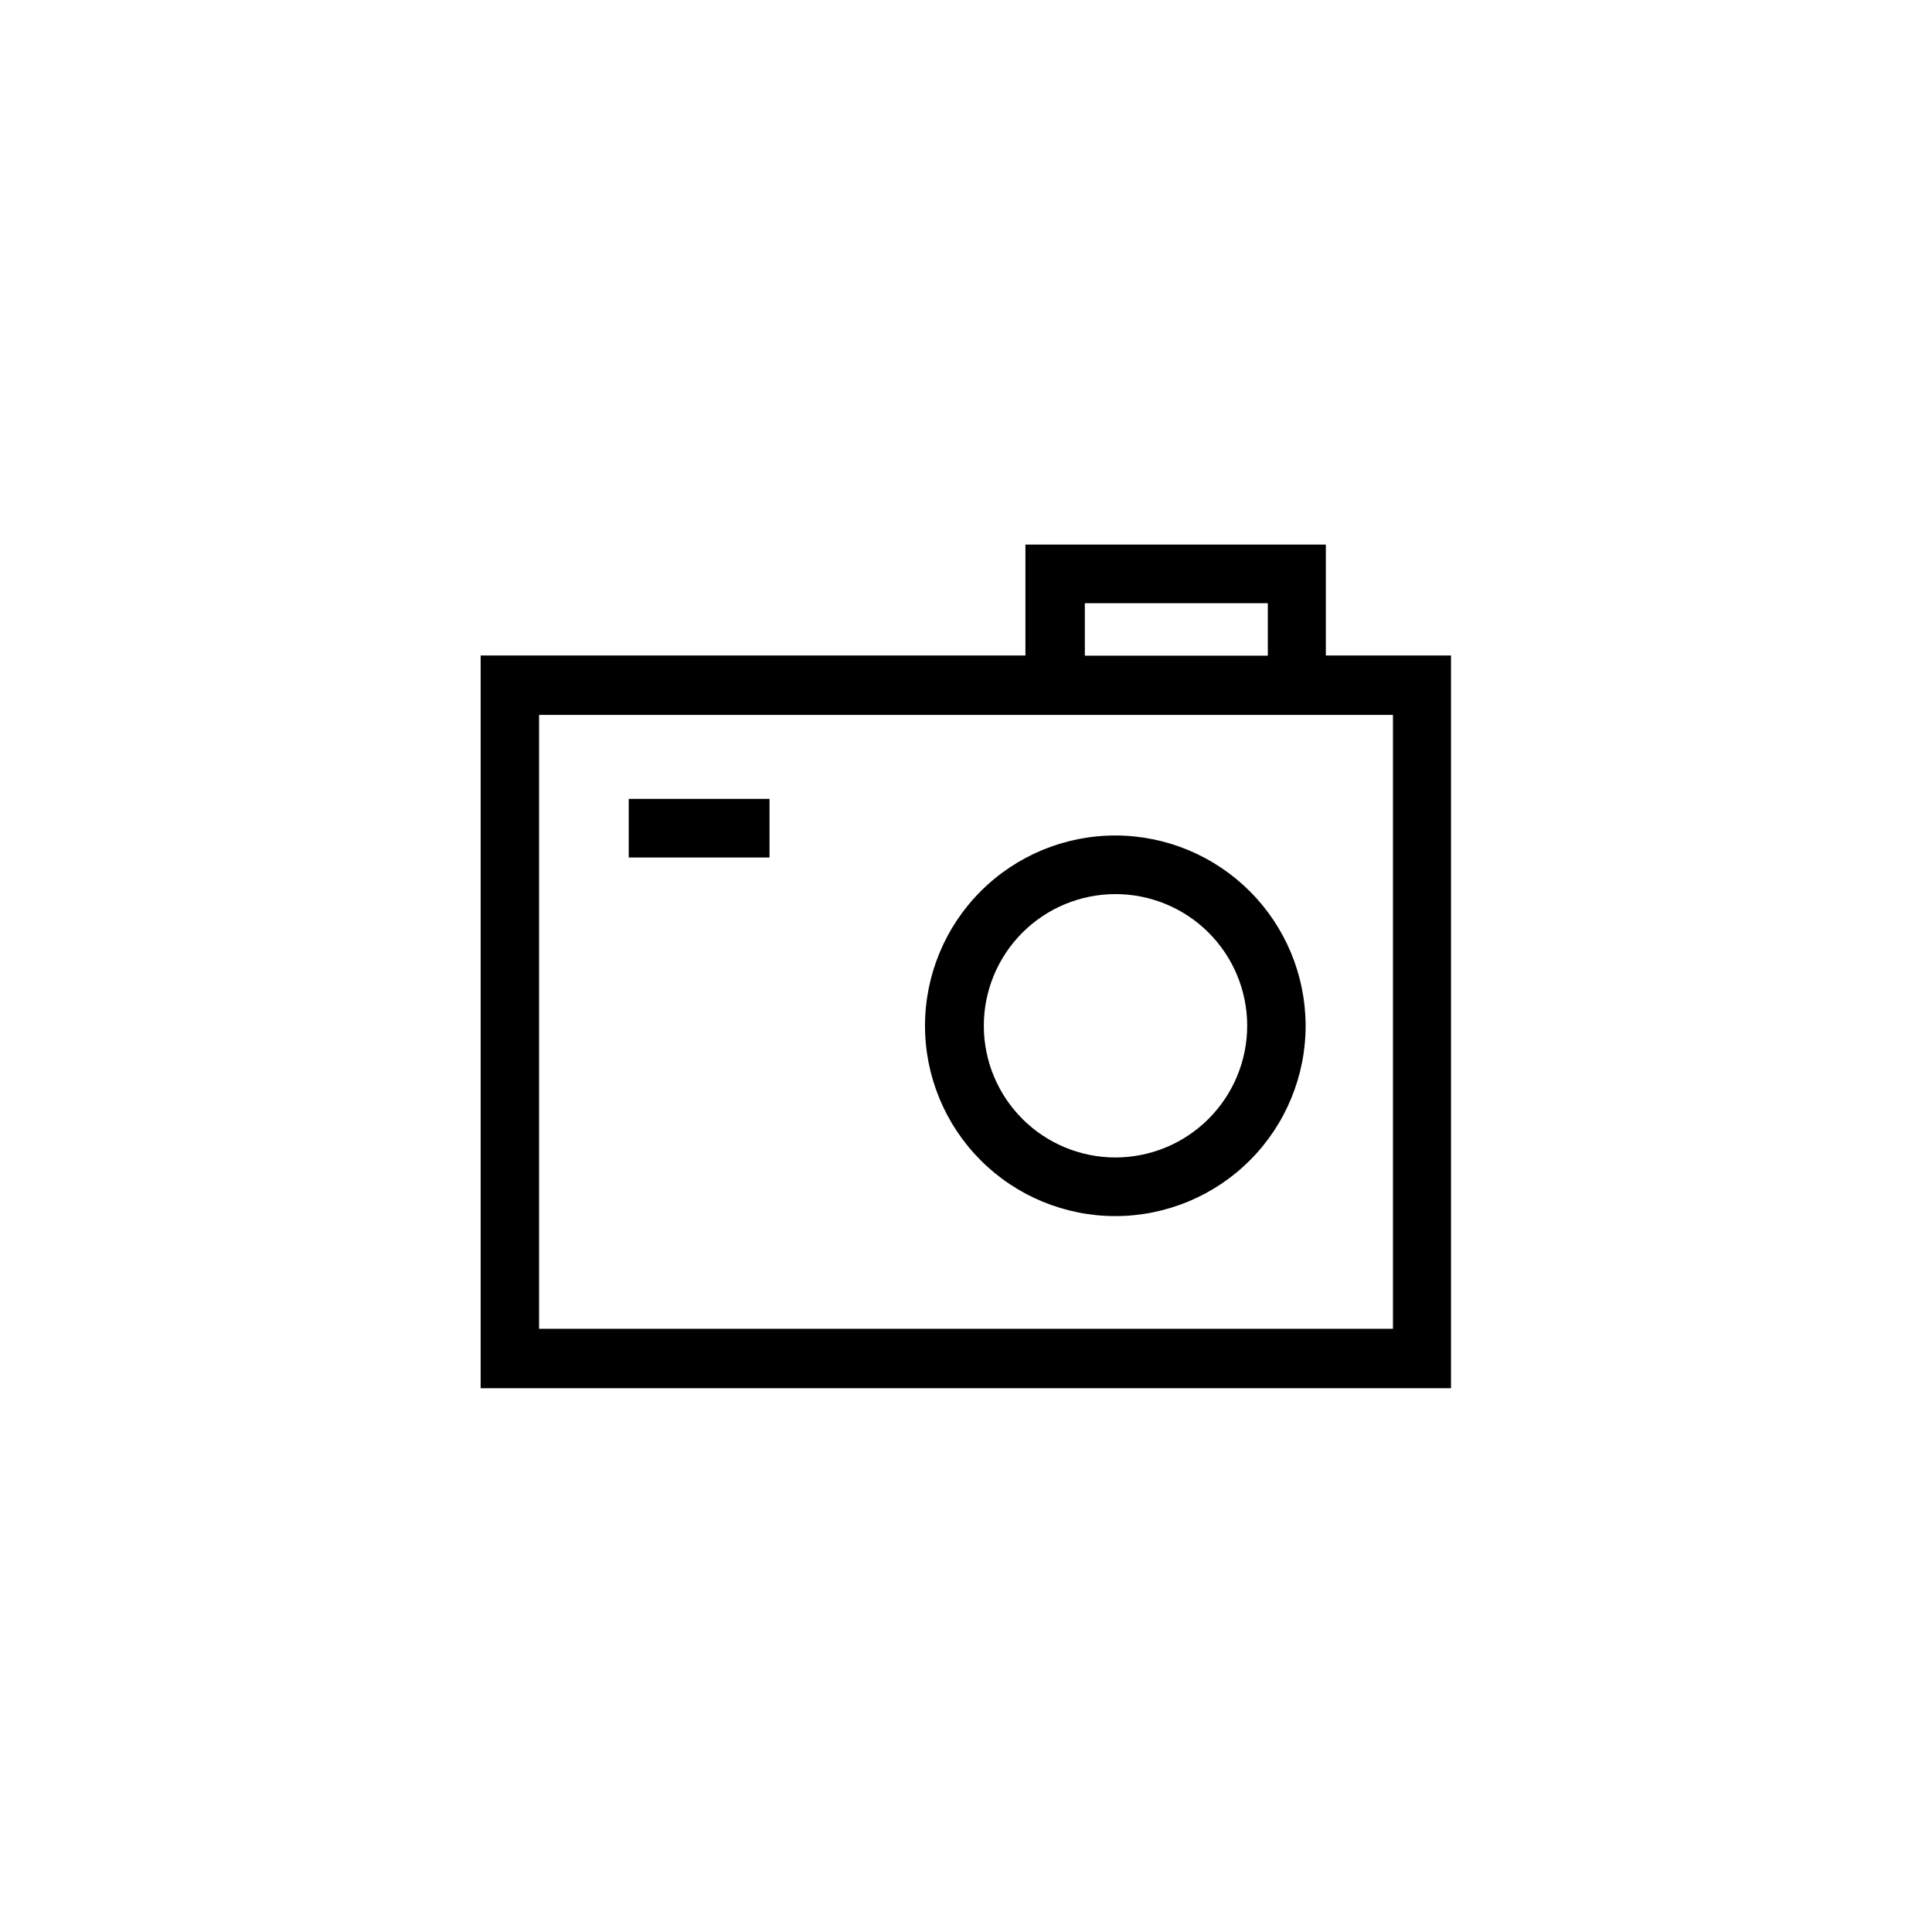
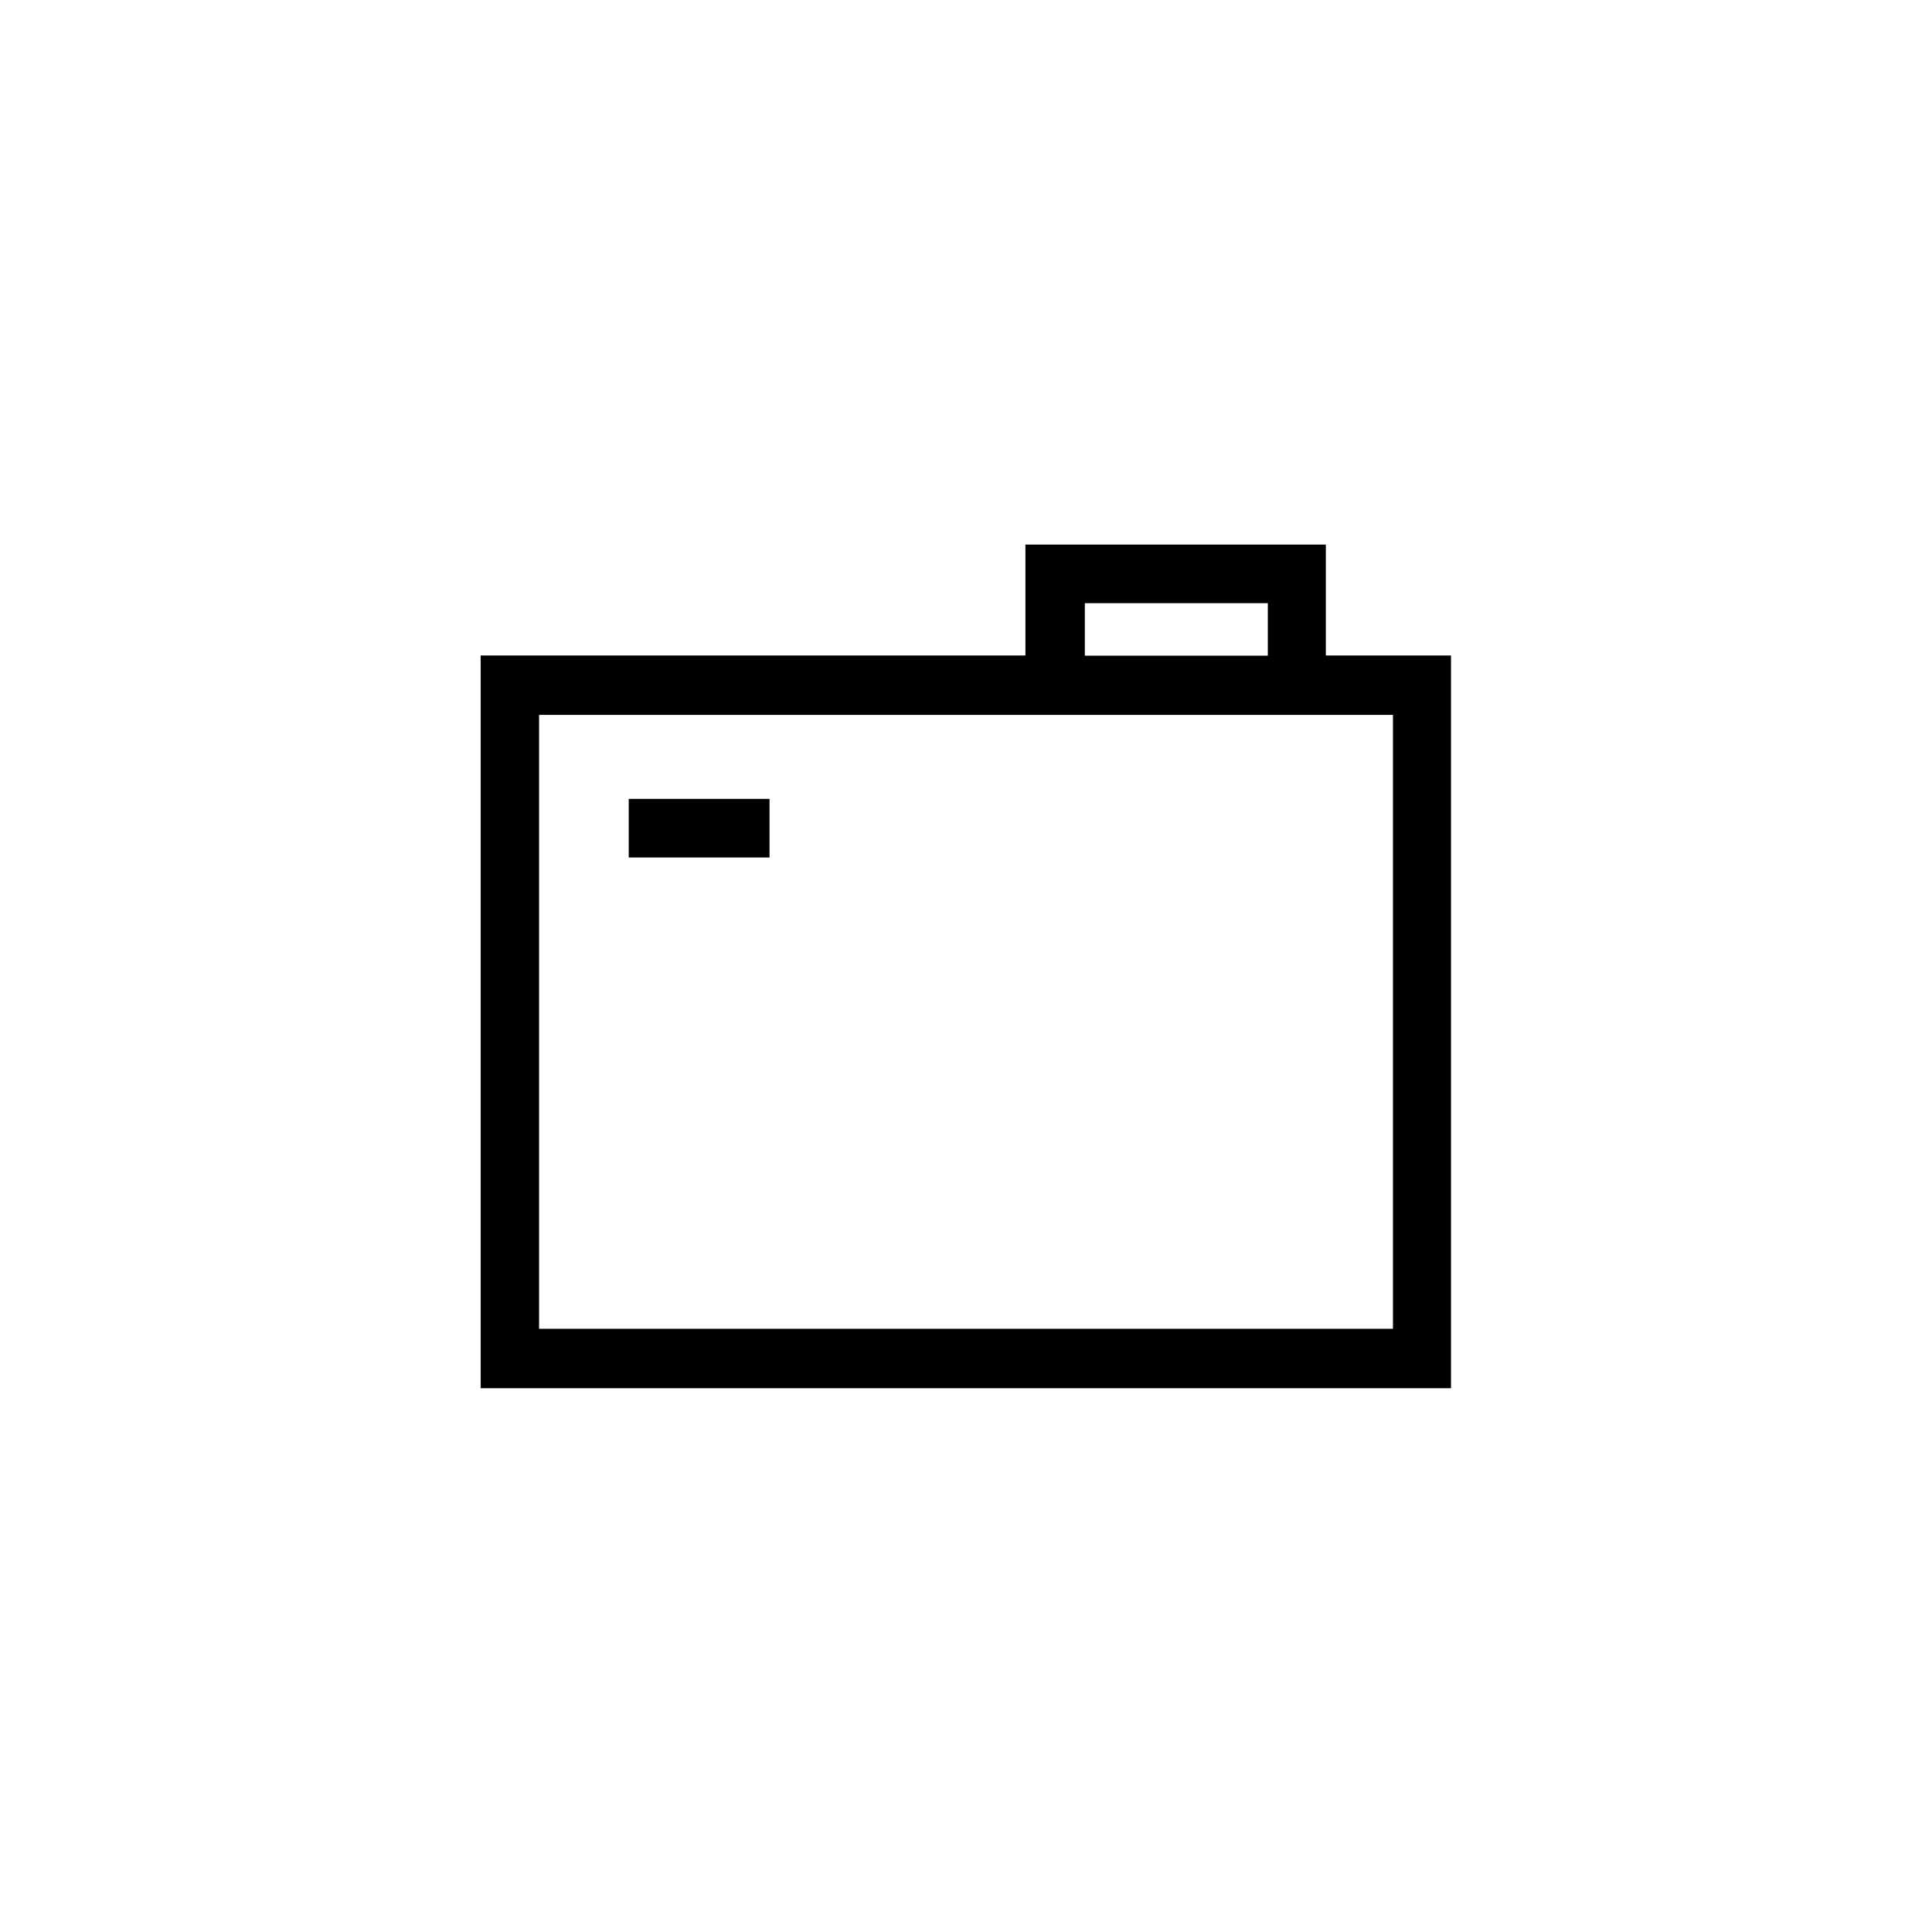
<svg xmlns="http://www.w3.org/2000/svg" fill="#000000" width="800px" height="800px" version="1.1" viewBox="144 144 512 512">
  <g>
    <path d="m495.36 317.71v-29.391h-79.613v29.391h-144.37v194.18h257.15v-194.18zm-63.867-13.855h48.492v13.906h-48.492zm81.656 192.29h-226.29v-162.69h226.29z" />
-     <path d="m439.62 365.41c-13.387-0.016-26.227 5.293-35.695 14.754-9.469 9.457-14.789 22.293-14.789 35.68 0 13.383 5.32 26.219 14.789 35.68 9.469 9.461 22.309 14.766 35.695 14.754 13.387-0.016 26.215-5.348 35.664-14.828 9.449-9.48 14.746-22.324 14.719-35.711-0.043-13.344-5.367-26.129-14.809-35.559-9.438-9.434-22.23-14.742-35.574-14.77zm0 85.332c-9.25 0-18.121-3.672-24.664-10.207-6.547-6.539-10.227-15.406-10.234-24.656-0.012-9.25 3.652-18.125 10.184-24.676s15.395-10.238 24.645-10.258 18.129 3.637 24.688 10.16c6.555 6.523 10.254 15.383 10.281 24.633 0.016 9.27-3.656 18.164-10.199 24.73-6.543 6.566-15.43 10.262-24.699 10.273z" />
-     <path d="m310.62 355.71h37.312v15.535h-37.312z" />
+     <path d="m310.62 355.71h37.312v15.535h-37.312" />
  </g>
</svg>